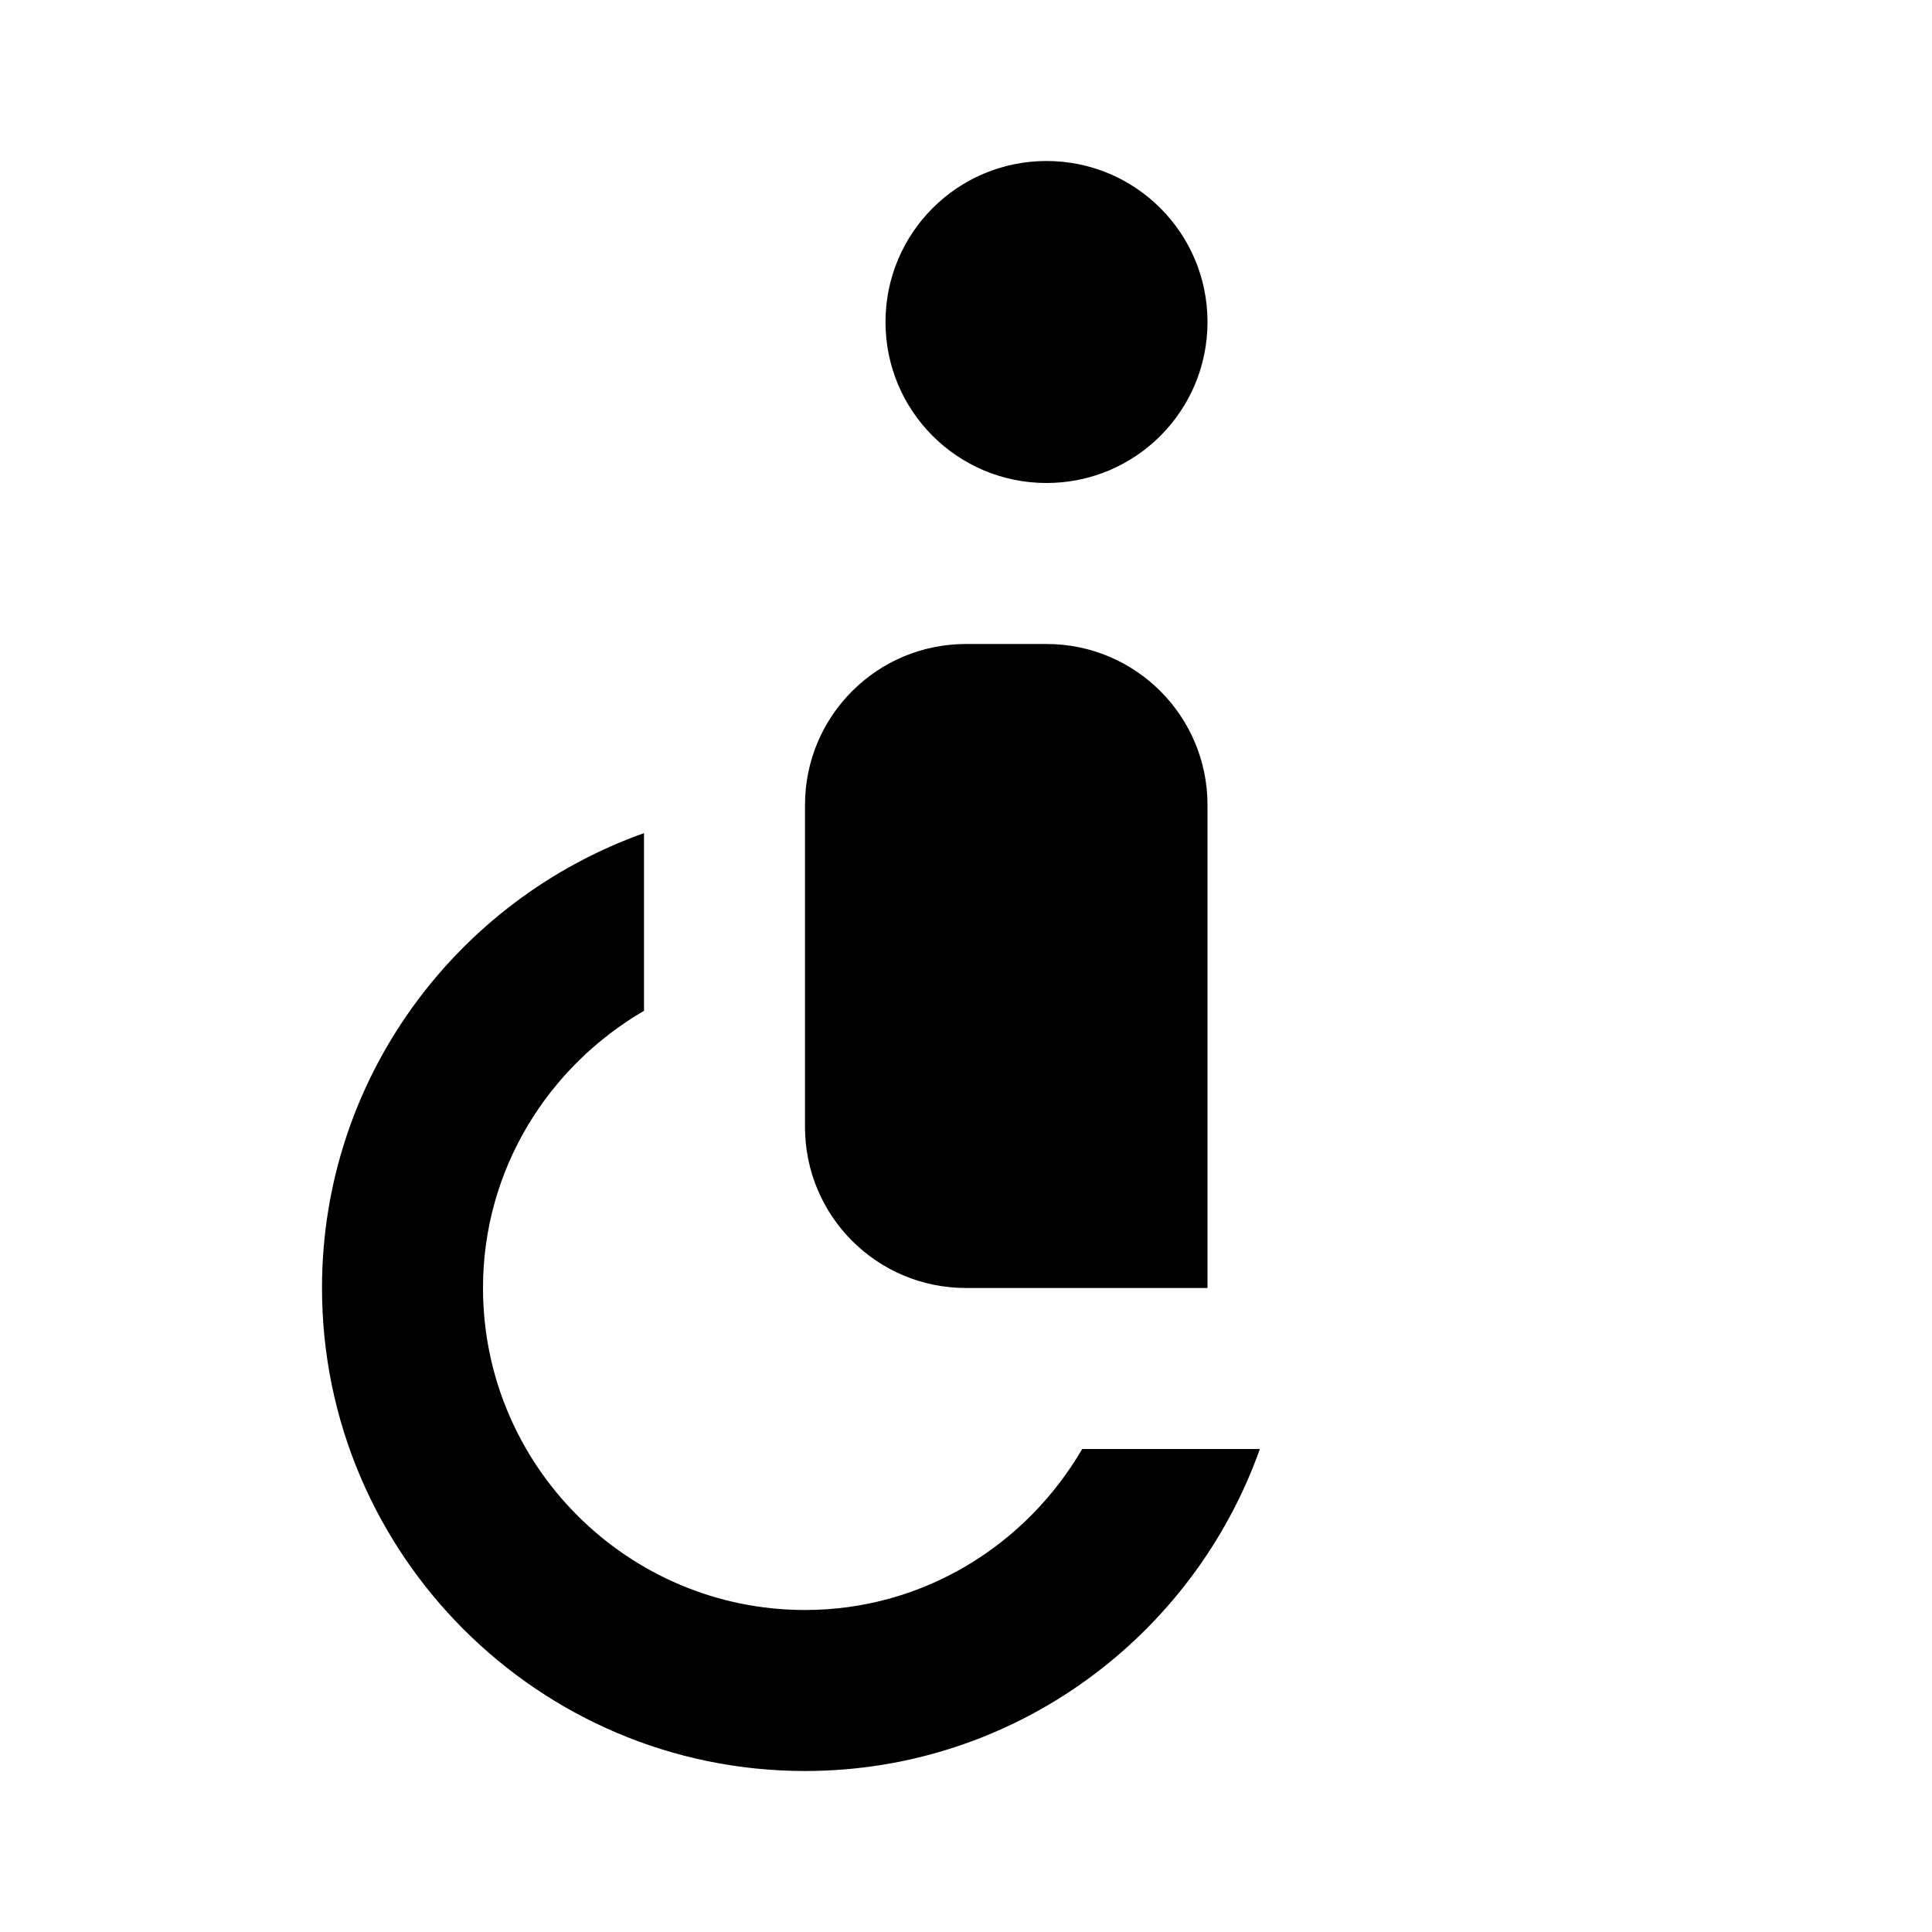
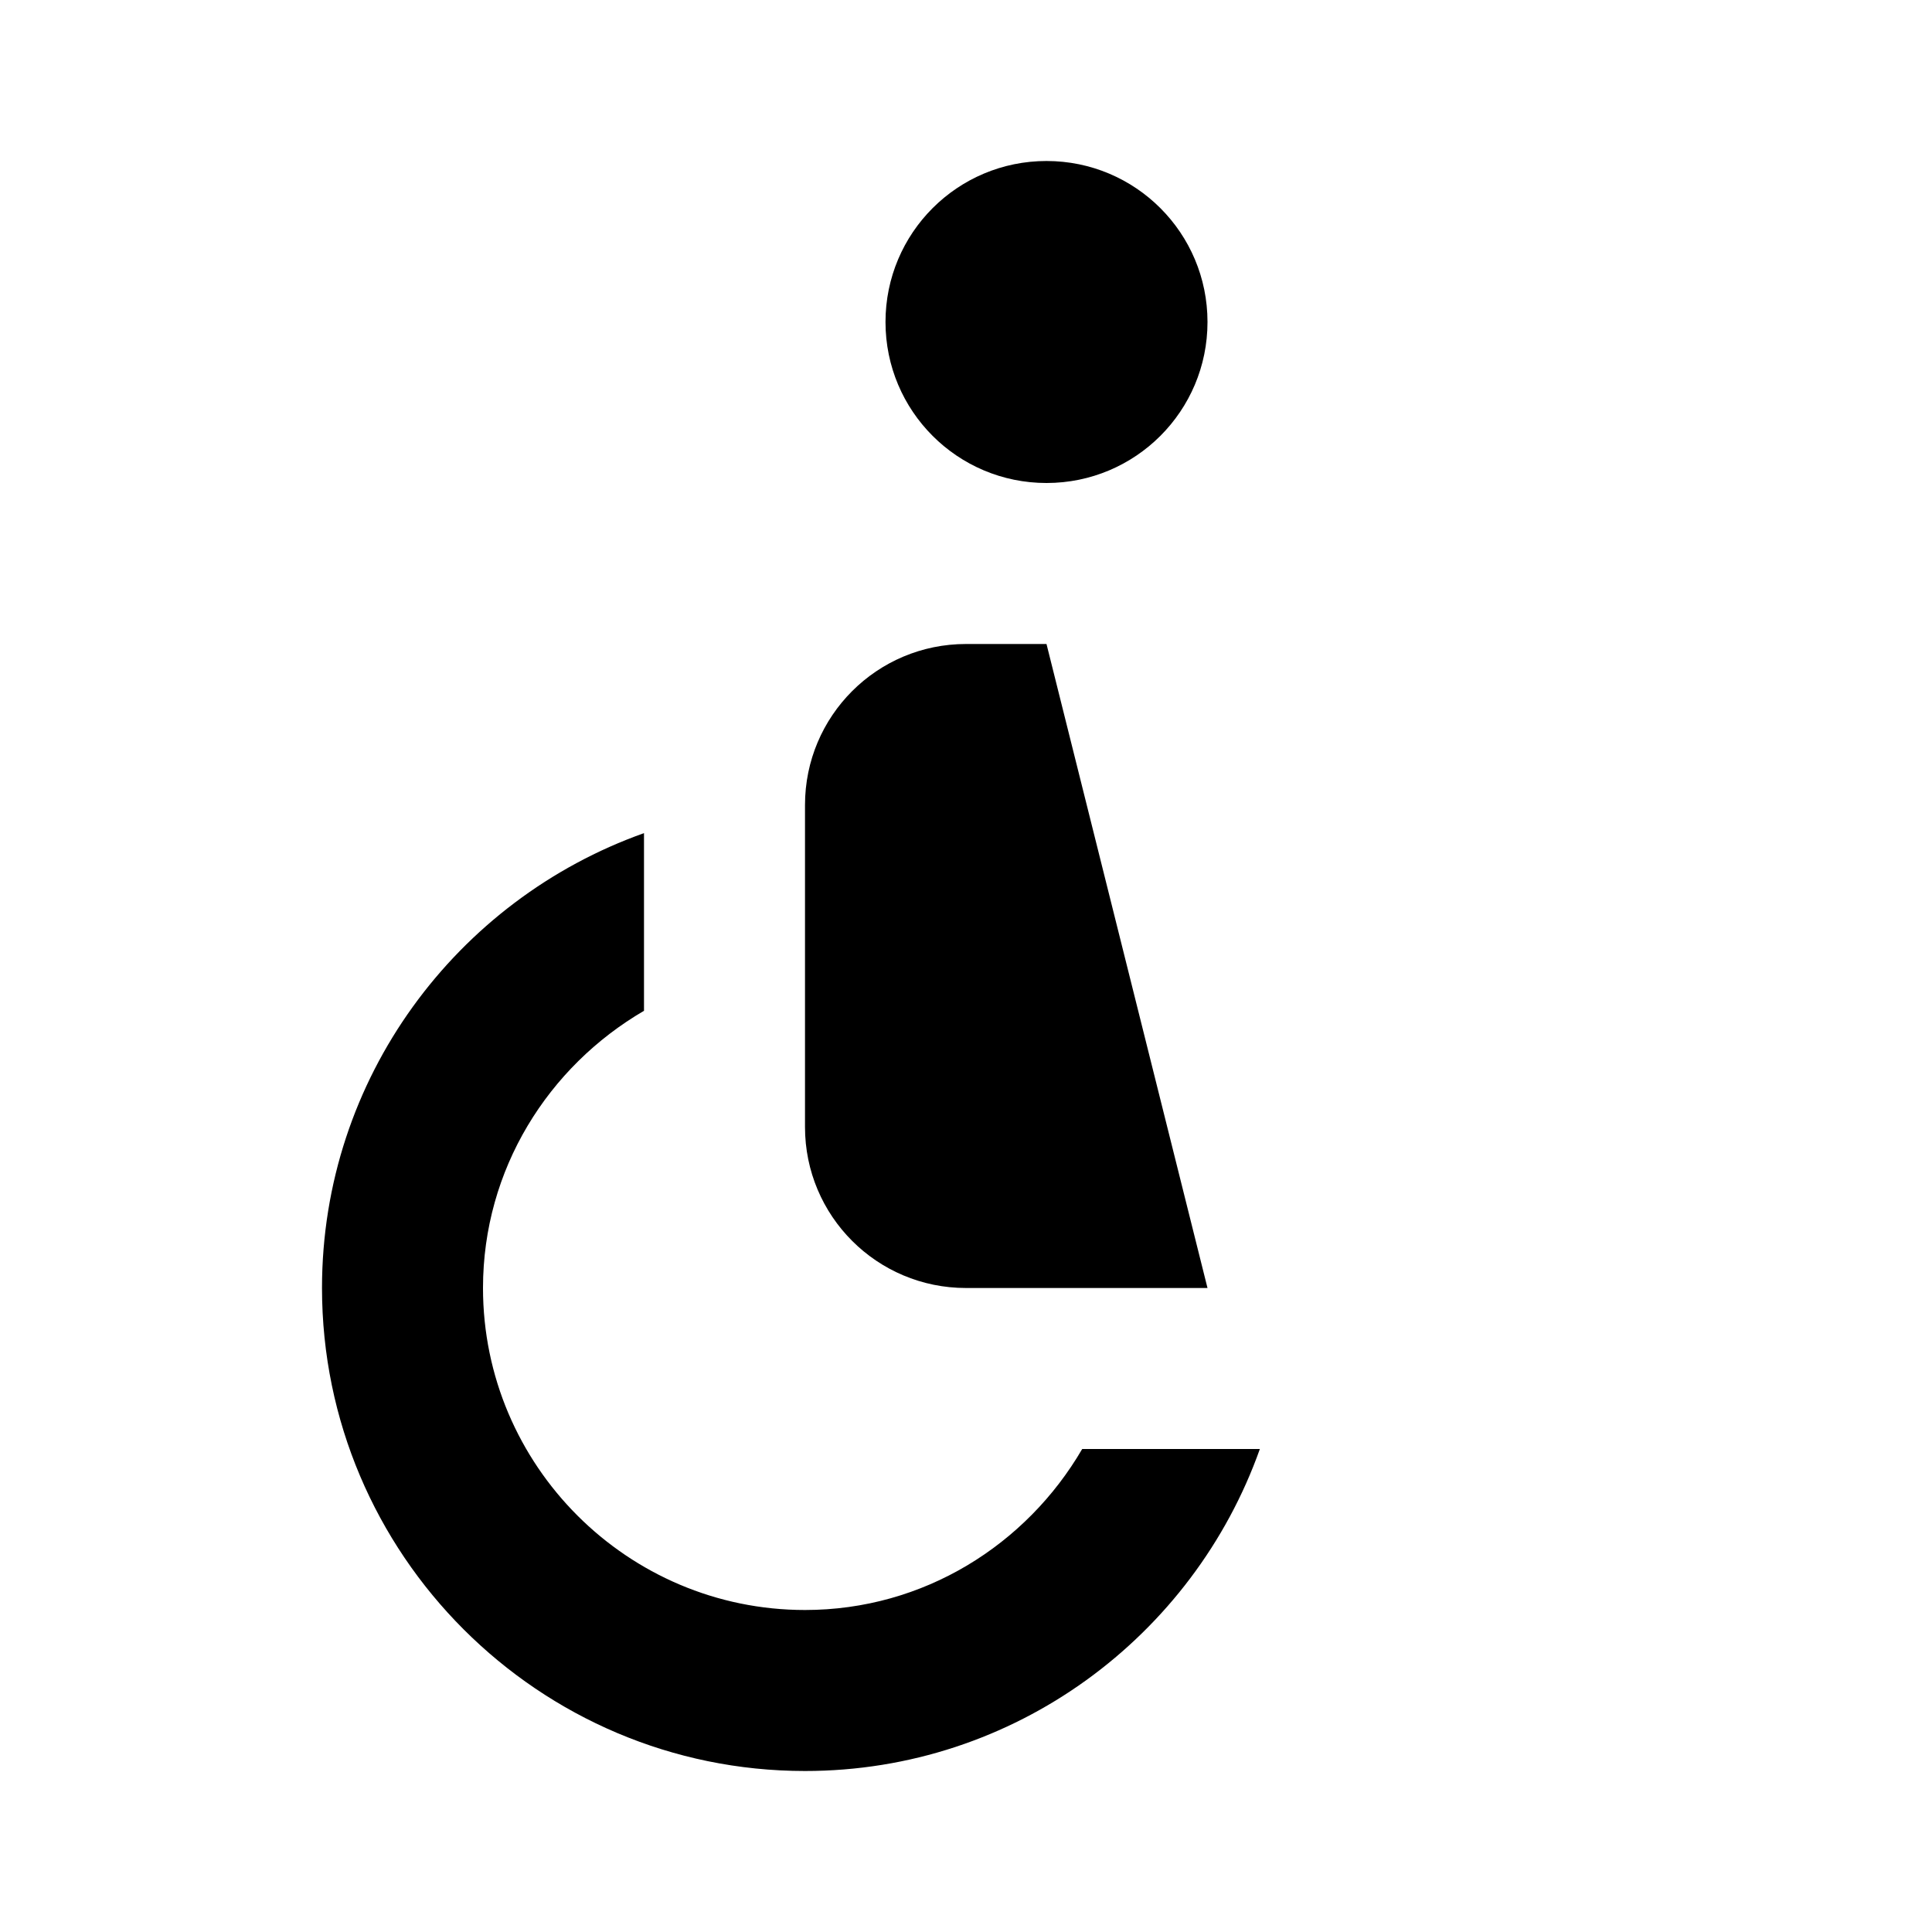
<svg xmlns="http://www.w3.org/2000/svg" width="48px" height="48px" viewBox="0 0 48 48" version="1.1" fill="#000000">
  <g id="surface176264">
    <path d="M 26.887 36 C 25.5 38.379 22.949 40 20 40 C 15.59 40 12 36.41 12 32 C 12 29.051 13.621 26.5 16 25.113 L 16 20.699 C 11.348 22.352 8 26.785 8 32 C 8 38.617 13.383 44 20 44 C 25.215 44 29.648 40.652 31.301 36 Z M 26 4 C 23.789 4 22 5.789 22 8 C 22 10.211 23.789 12 26 12 C 28.211 12 30 10.211 30 8 C 30 5.789 28.211 4 26 4 Z M 26 4 " />
-     <path style="fill:none;stroke-width:2;stroke-linecap:butt;stroke-linejoin:round;stroke-opacity:1;stroke-miterlimit:10;" d="M 12 15 L 17 15 L 20 20 " transform="matrix(2,0,0,2,0,0)" />
-     <path d="M 30 32 L 24 32 C 21.789 32 20 30.211 20 28 L 20 20 C 20 17.789 21.789 16 24 16 L 26 16 C 28.211 16 30 17.789 30 20 Z M 30 32 " />
+     <path d="M 30 32 L 24 32 C 21.789 32 20 30.211 20 28 L 20 20 C 20 17.789 21.789 16 24 16 L 26 16 Z M 30 32 " />
  </g>
</svg>